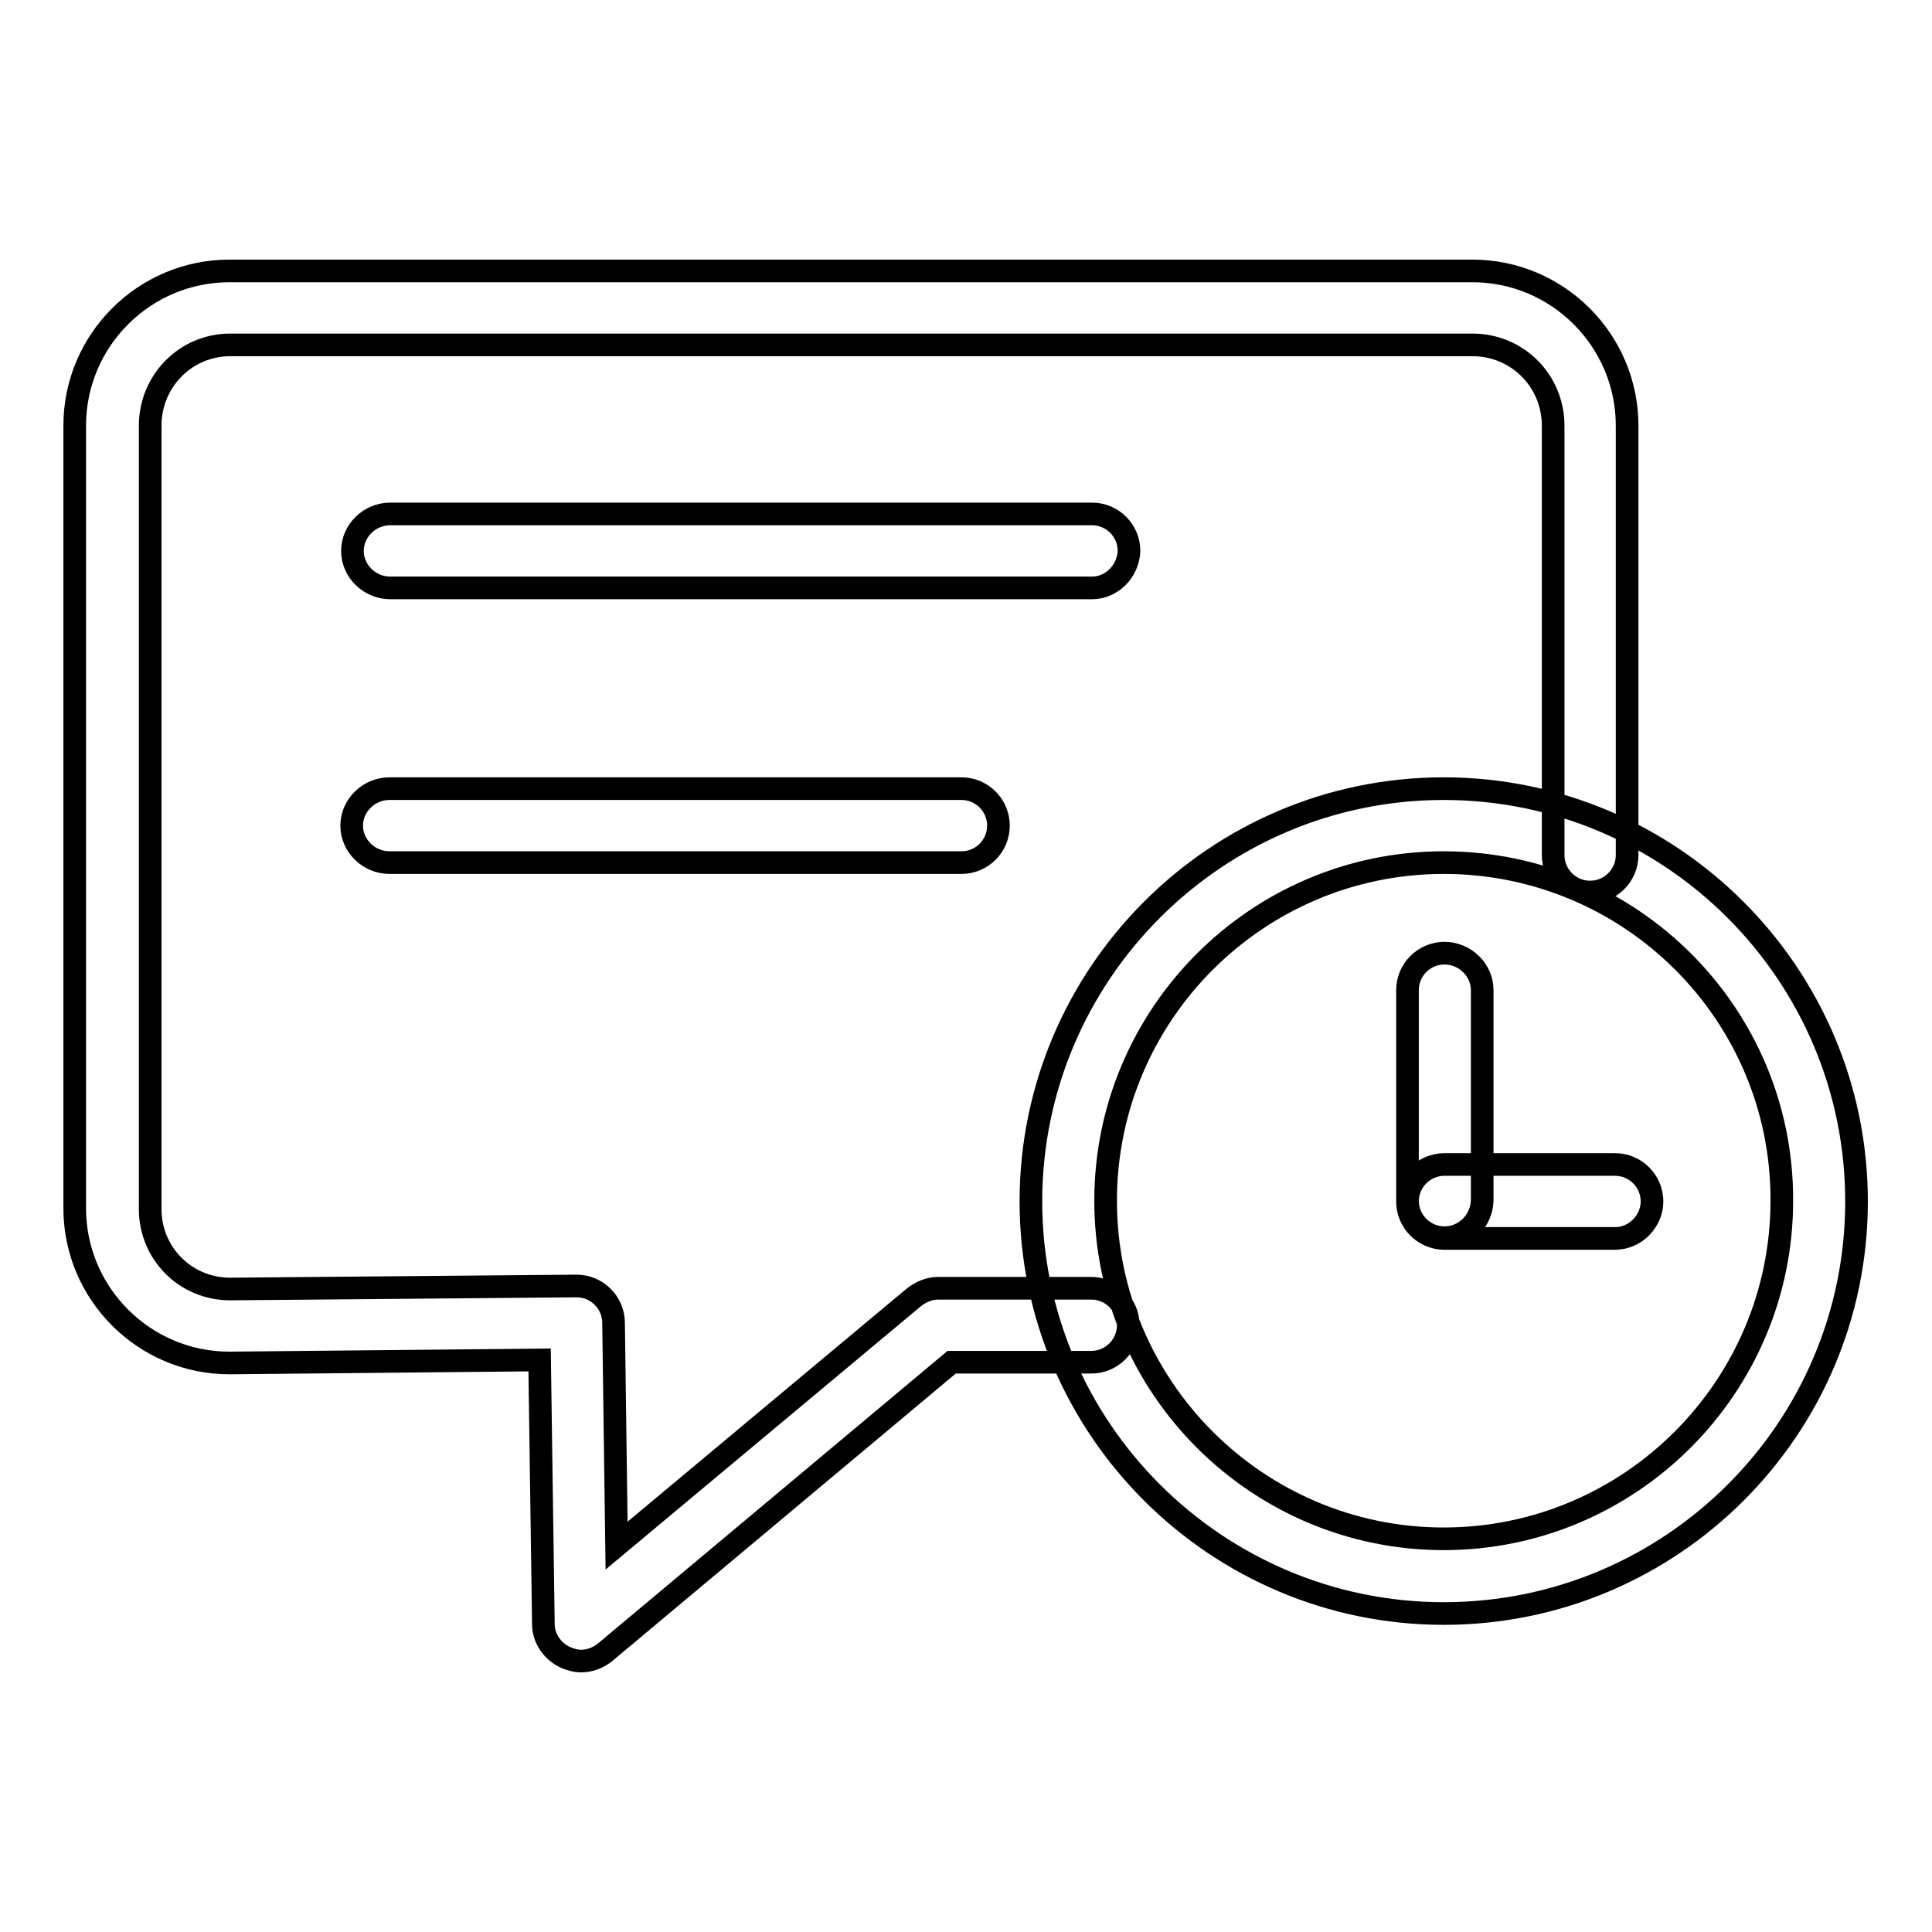
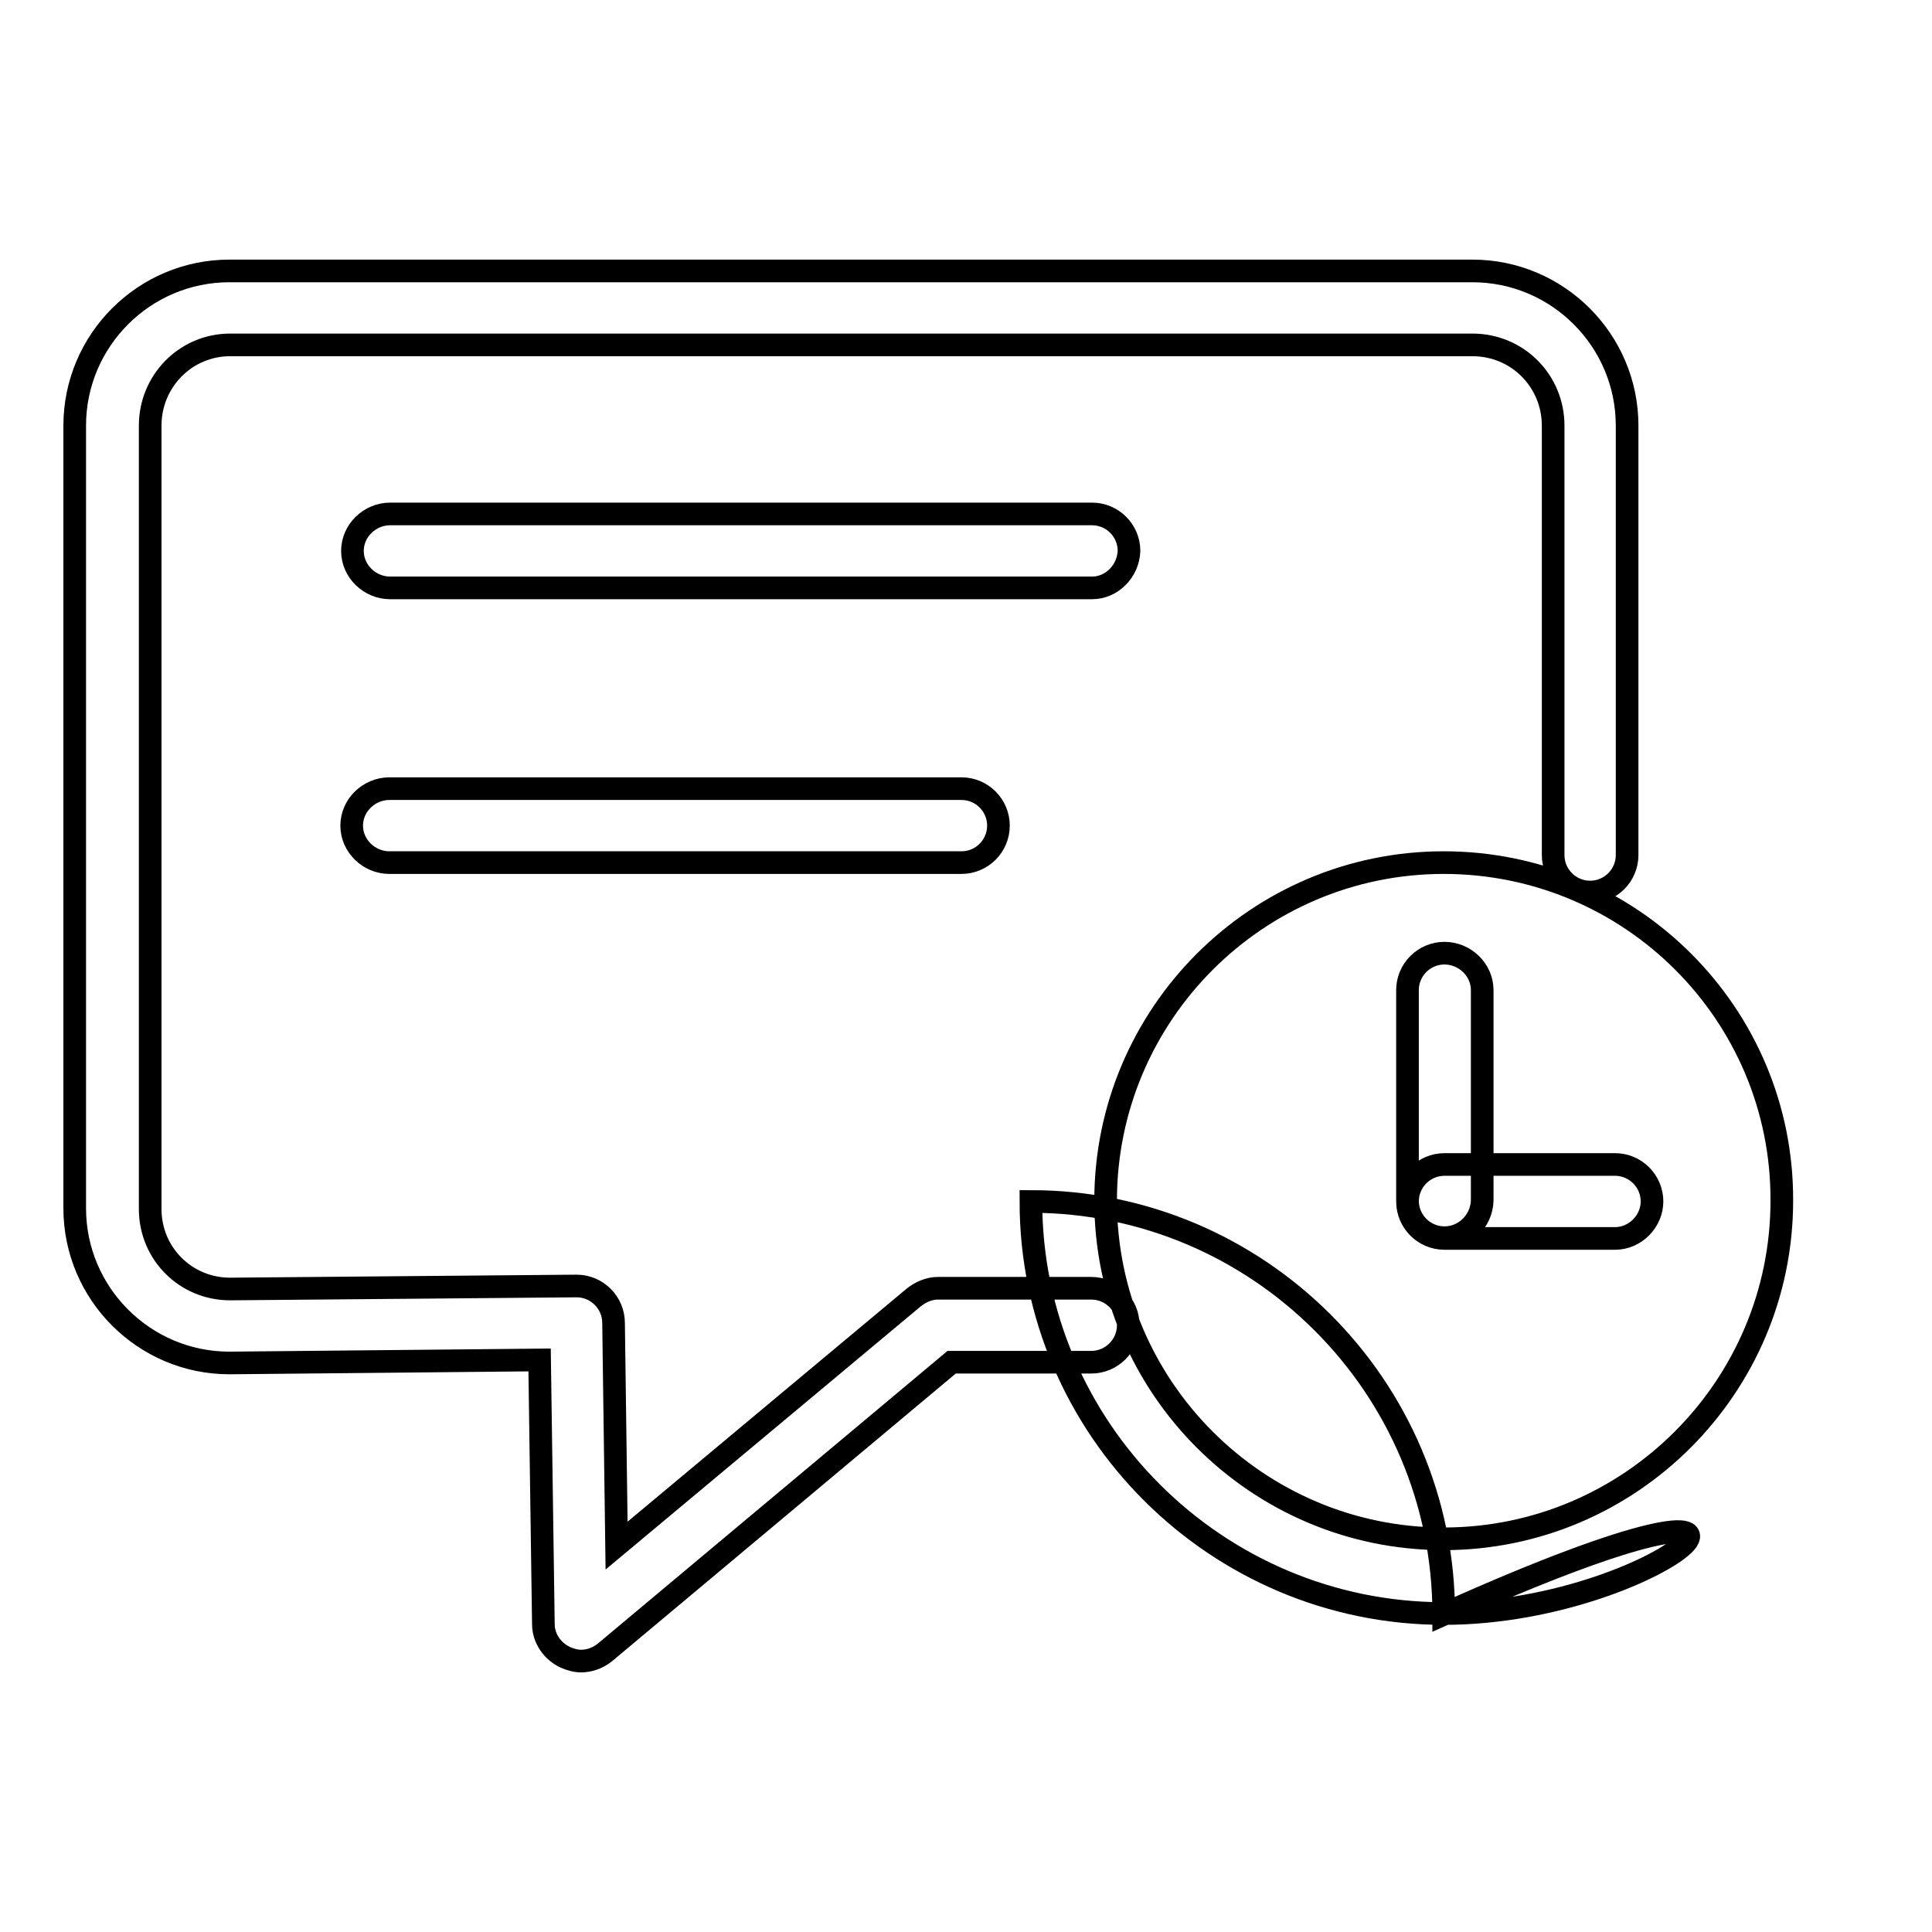
<svg xmlns="http://www.w3.org/2000/svg" version="1.1" x="0px" y="0px" viewBox="0 0 256 256" enable-background="new 0 0 256 256" xml:space="preserve">
  <g>
    <g>
-       <path stroke-width="3" fill-opacity="0" stroke="#000000" d="M191.3,213.8c-30.1,0-54.7-24.5-54.7-54.6c0-30.1,24.5-54.7,54.7-54.7c30.1,0,54.7,24.5,54.7,54.7C246,189.3,221.5,213.8,191.3,213.8L191.3,213.8z M191.3,114.3c-24.7,0-44.8,20.1-44.8,44.8c0,24.7,20.1,44.8,44.8,44.8c24.7,0,44.8-20.1,44.8-44.8C236.2,134.4,216.1,114.3,191.3,114.3L191.3,114.3z M191.4,164c-2.7,0-4.9-2.2-4.9-4.9v-27.9c0-2.7,2.2-4.9,4.9-4.9c2.7,0,5,2.2,5,4.9v27.9C196.3,161.8,194.1,164,191.4,164L191.4,164z M214,164.1h-22.6c-2.7,0-4.9-2.2-4.9-4.9c0-2.7,2.2-4.9,4.9-4.9H214c2.7,0,4.9,2.2,4.9,4.9C218.9,161.8,216.7,164.1,214,164.1L214,164.1z M77,220.1c-0.7,0-1.4-0.2-2.1-0.5c-1.7-0.8-2.9-2.5-2.9-4.4l-0.5-35l-41.1,0.4c-11.3,0-20.5-9.2-20.5-20.5V56.4c0-11.3,9.2-20.5,20.5-20.5h164.7c11.3,0,20.5,9.2,20.5,20.5v56.9c0,2.7-2.2,4.9-4.9,4.9c-2.7,0-4.9-2.2-4.9-4.9V56.4c0-5.9-4.7-10.7-10.7-10.7H30.5c-5.9,0-10.6,4.8-10.6,10.7v103.8c0,5.9,4.7,10.6,10.6,10.6l45.9-0.4h0c2.7,0,4.9,2.2,4.9,4.9l0.4,29.5l39.4-32.9c0.9-0.7,2-1.2,3.2-1.2h20.3c2.7,0,4.9,2.2,4.9,4.9s-2.2,4.9-4.9,4.9h-18.5L80.1,219C79.2,219.7,78.1,220.1,77,220.1L77,220.1z M144.7,77.9h-93c-2.7,0-5-2.2-5-4.9c0-2.7,2.3-4.9,5-4.9h93c2.7,0,4.9,2.2,4.9,4.9C149.5,75.7,147.3,77.9,144.7,77.9L144.7,77.9z M127.4,114.3H51.6c-2.7,0-5-2.2-5-4.9c0-2.7,2.3-4.9,5-4.9h75.8c2.7,0,4.9,2.2,4.9,4.9C132.3,112.1,130.1,114.3,127.4,114.3L127.4,114.3z" />
+       <path stroke-width="3" fill-opacity="0" stroke="#000000" d="M191.3,213.8c-30.1,0-54.7-24.5-54.7-54.6c30.1,0,54.7,24.5,54.7,54.7C246,189.3,221.5,213.8,191.3,213.8L191.3,213.8z M191.3,114.3c-24.7,0-44.8,20.1-44.8,44.8c0,24.7,20.1,44.8,44.8,44.8c24.7,0,44.8-20.1,44.8-44.8C236.2,134.4,216.1,114.3,191.3,114.3L191.3,114.3z M191.4,164c-2.7,0-4.9-2.2-4.9-4.9v-27.9c0-2.7,2.2-4.9,4.9-4.9c2.7,0,5,2.2,5,4.9v27.9C196.3,161.8,194.1,164,191.4,164L191.4,164z M214,164.1h-22.6c-2.7,0-4.9-2.2-4.9-4.9c0-2.7,2.2-4.9,4.9-4.9H214c2.7,0,4.9,2.2,4.9,4.9C218.9,161.8,216.7,164.1,214,164.1L214,164.1z M77,220.1c-0.7,0-1.4-0.2-2.1-0.5c-1.7-0.8-2.9-2.5-2.9-4.4l-0.5-35l-41.1,0.4c-11.3,0-20.5-9.2-20.5-20.5V56.4c0-11.3,9.2-20.5,20.5-20.5h164.7c11.3,0,20.5,9.2,20.5,20.5v56.9c0,2.7-2.2,4.9-4.9,4.9c-2.7,0-4.9-2.2-4.9-4.9V56.4c0-5.9-4.7-10.7-10.7-10.7H30.5c-5.9,0-10.6,4.8-10.6,10.7v103.8c0,5.9,4.7,10.6,10.6,10.6l45.9-0.4h0c2.7,0,4.9,2.2,4.9,4.9l0.4,29.5l39.4-32.9c0.9-0.7,2-1.2,3.2-1.2h20.3c2.7,0,4.9,2.2,4.9,4.9s-2.2,4.9-4.9,4.9h-18.5L80.1,219C79.2,219.7,78.1,220.1,77,220.1L77,220.1z M144.7,77.9h-93c-2.7,0-5-2.2-5-4.9c0-2.7,2.3-4.9,5-4.9h93c2.7,0,4.9,2.2,4.9,4.9C149.5,75.7,147.3,77.9,144.7,77.9L144.7,77.9z M127.4,114.3H51.6c-2.7,0-5-2.2-5-4.9c0-2.7,2.3-4.9,5-4.9h75.8c2.7,0,4.9,2.2,4.9,4.9C132.3,112.1,130.1,114.3,127.4,114.3L127.4,114.3z" />
    </g>
  </g>
</svg>